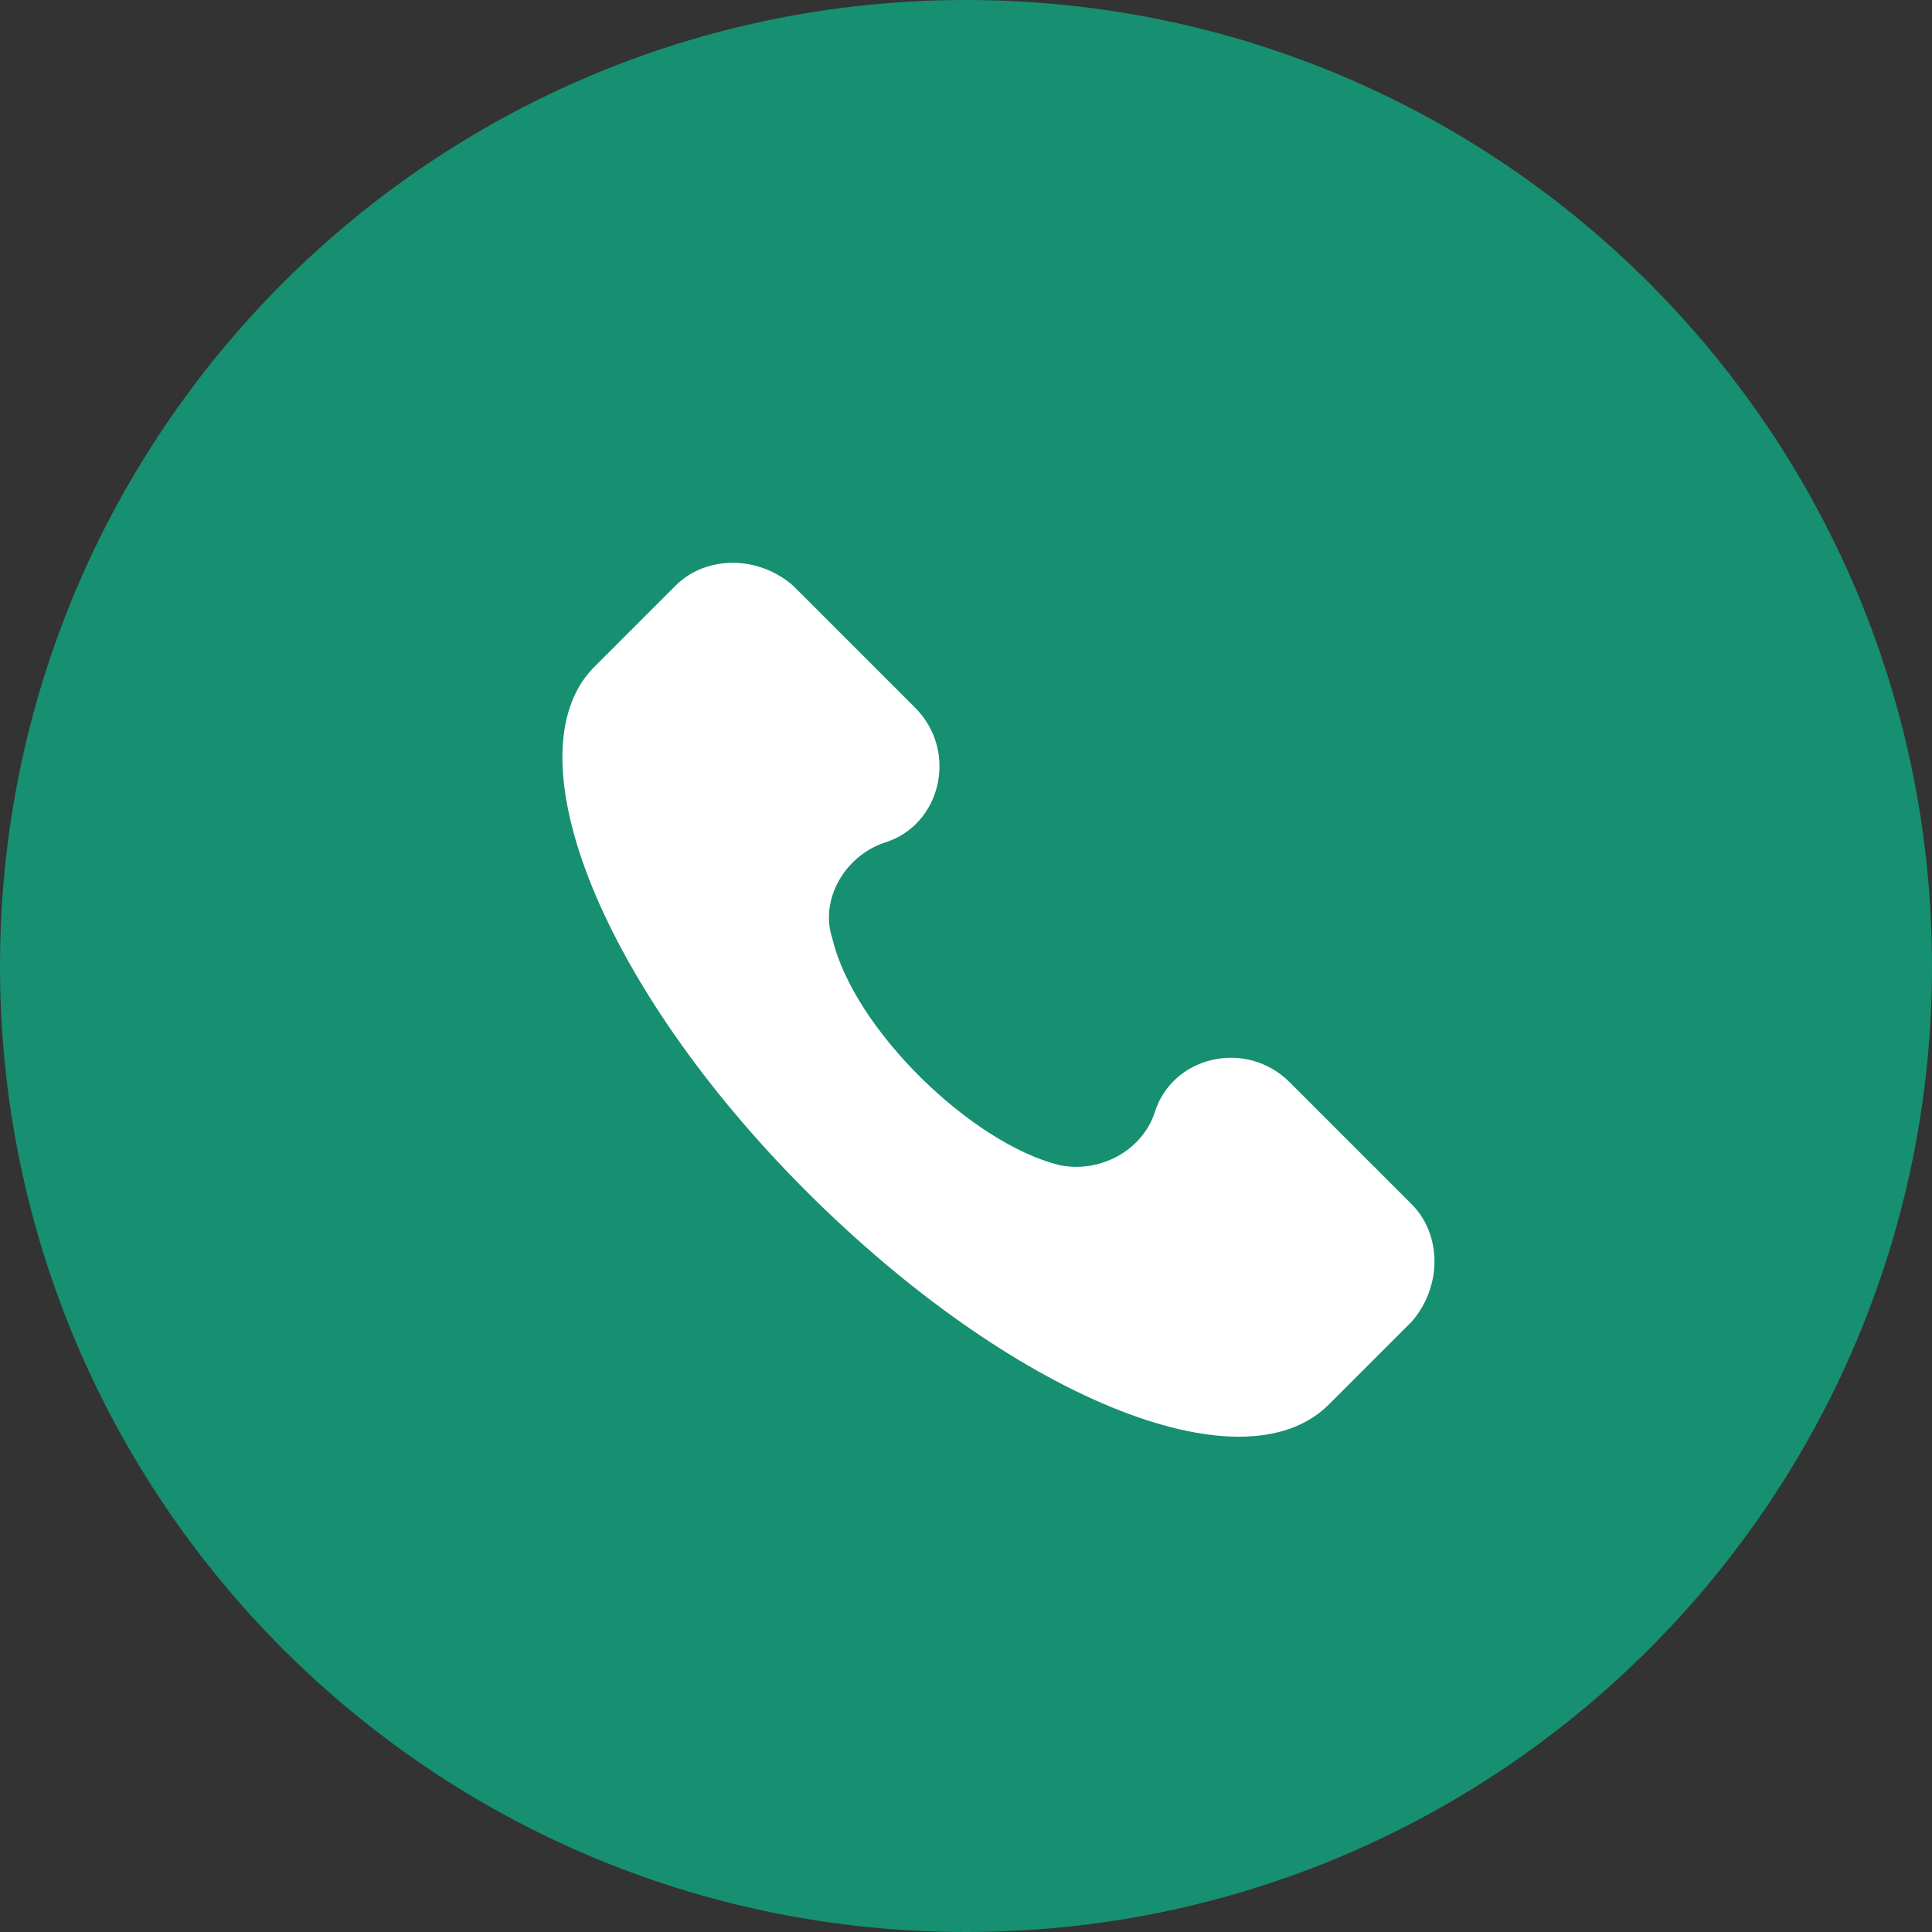
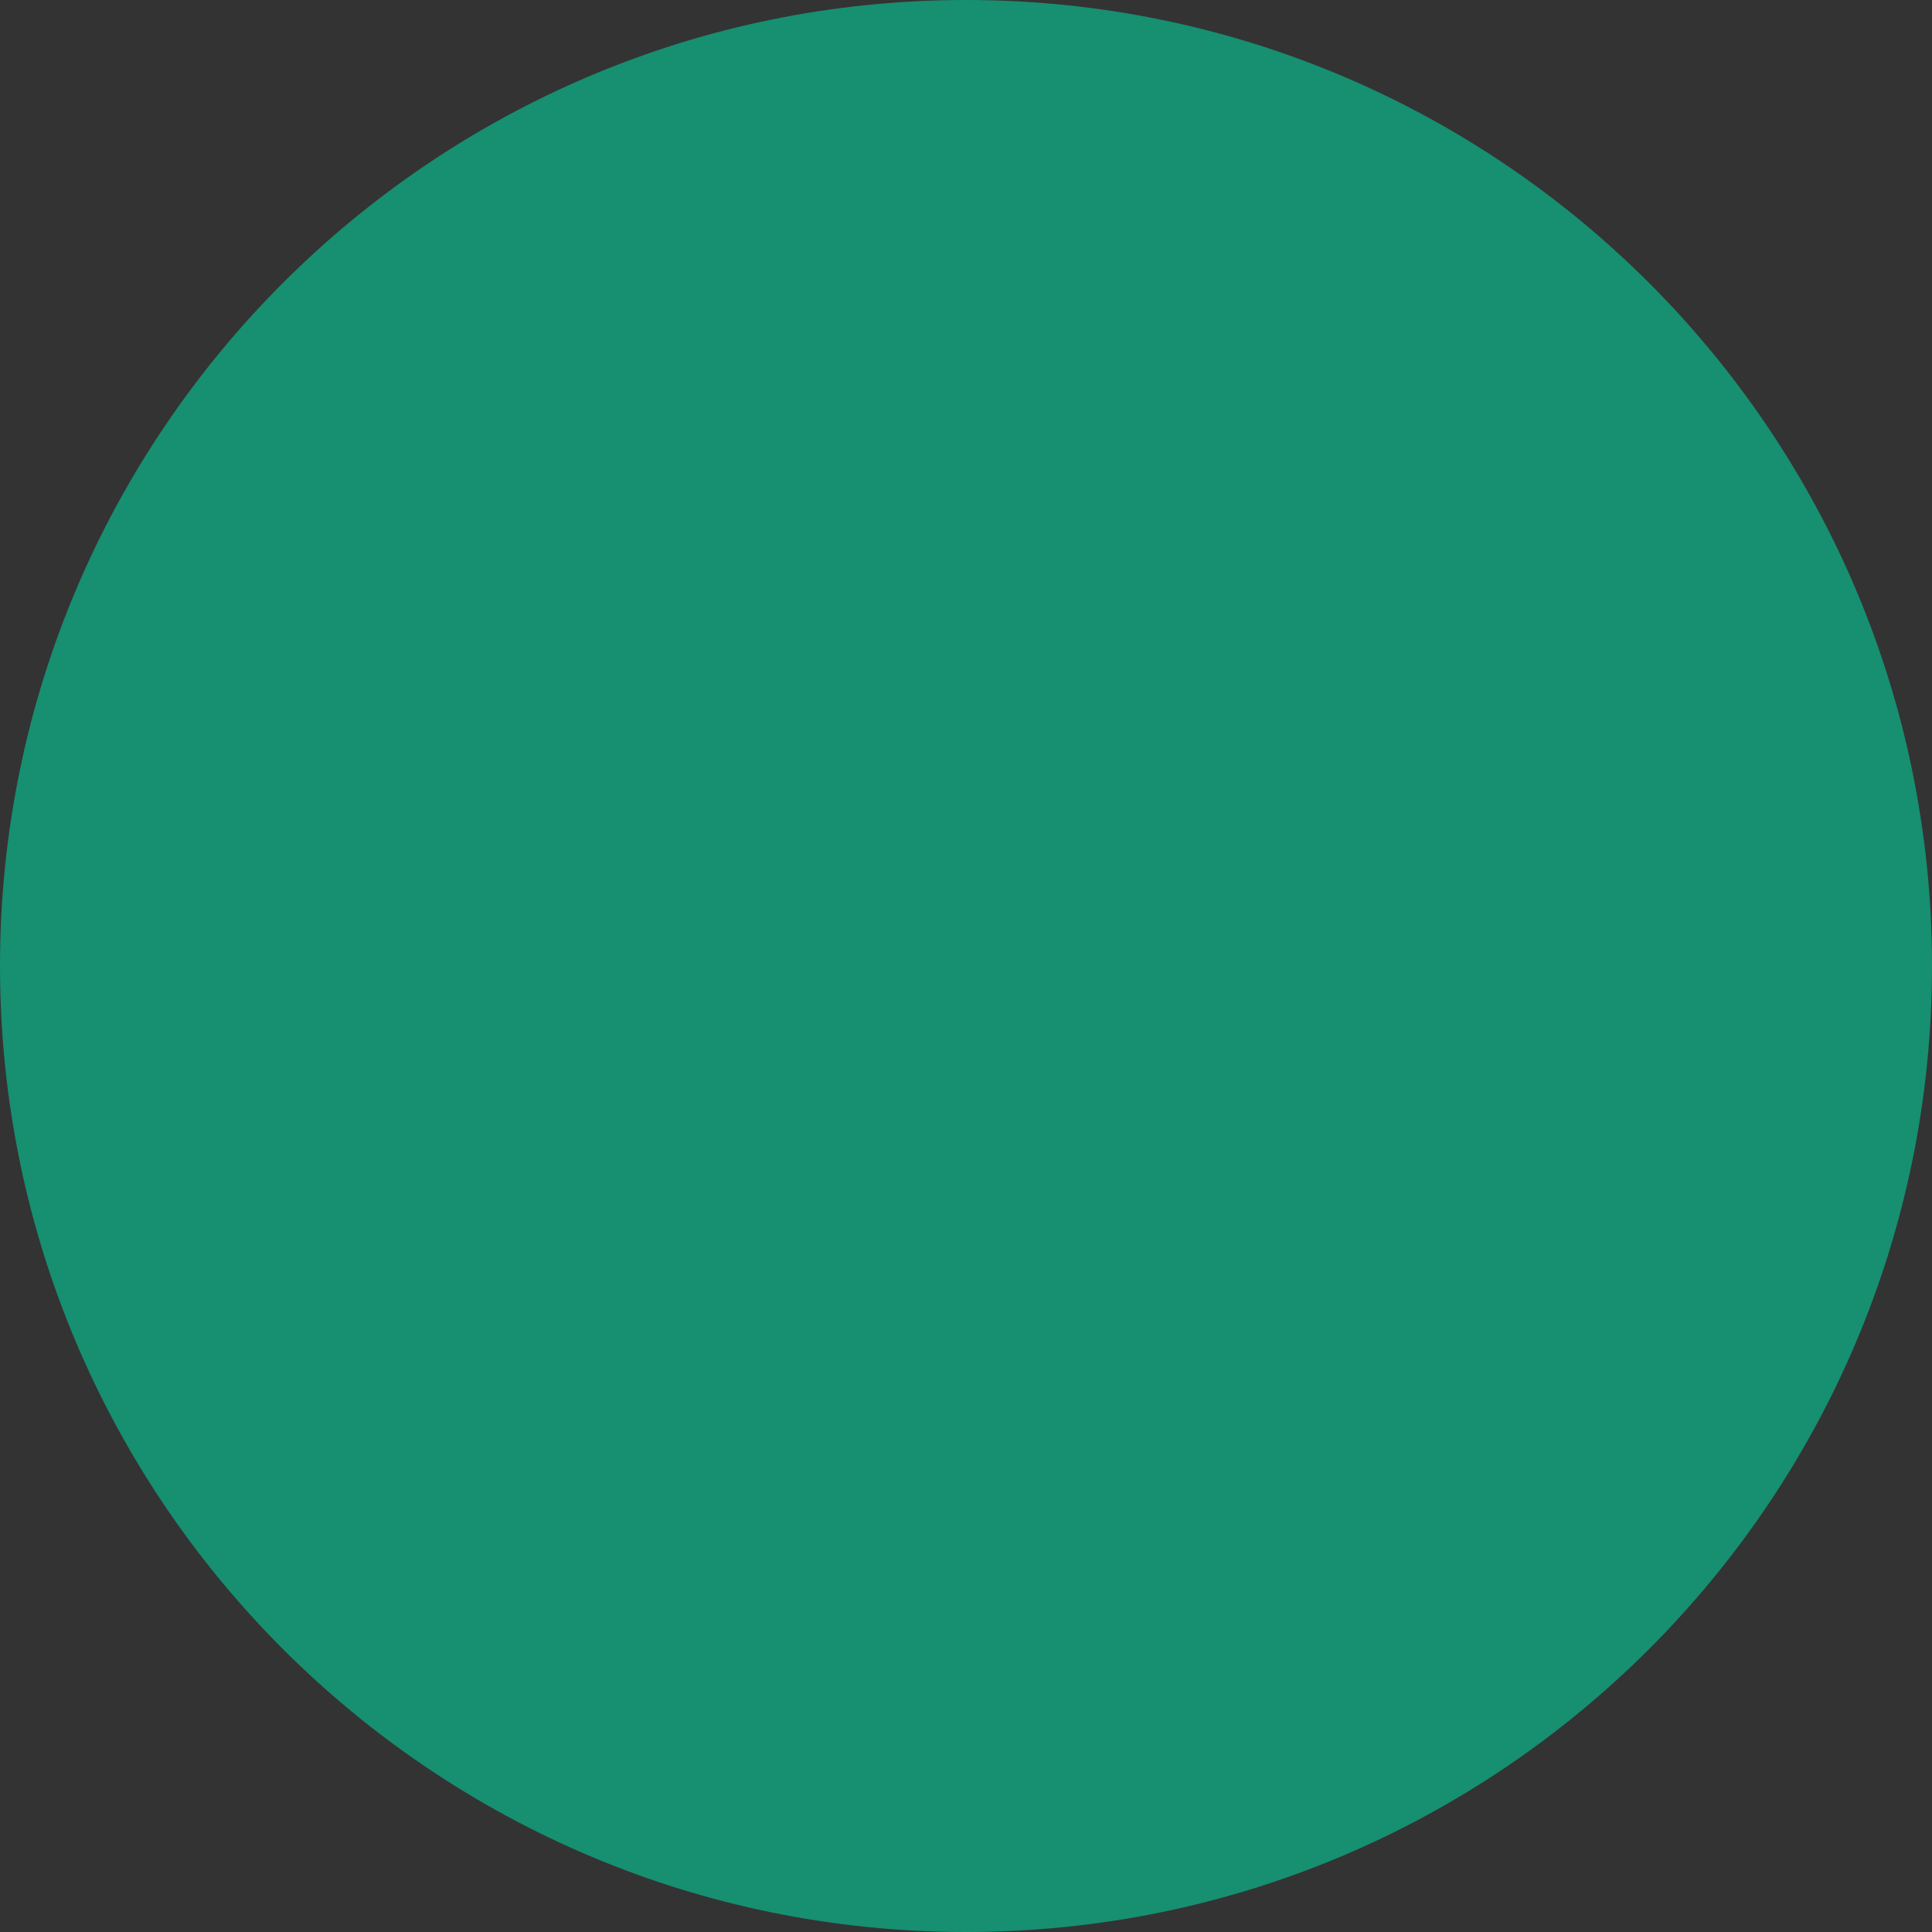
<svg xmlns="http://www.w3.org/2000/svg" width="33" height="33" viewBox="0 0 33 33" fill="none">
  <rect x="0" y="0" width="33" height="33" fill="#333333" stroke="none" />
  <g clip-path="url(#clip0_1684_56)">
-     <path d="M16.5 33C25.613 33 33 25.613 33 16.5C33 7.387 25.613 0 16.5 0C7.387 0 0 7.387 0 16.5C0 25.613 7.387 33 16.5 33Z" fill="#178F71" />
-     <path d="M24.111 20.568L22.028 18.485C21.284 17.741 20.019 18.038 19.722 19.006C19.499 19.675 18.755 20.047 18.085 19.898C16.597 19.526 14.589 17.592 14.217 16.03C13.993 15.36 14.44 14.616 15.109 14.393C16.076 14.096 16.374 12.831 15.63 12.087L13.547 10.004C12.952 9.483 12.059 9.483 11.538 10.004L10.125 11.417C8.711 12.905 10.274 16.848 13.77 20.345C17.267 23.841 21.21 25.478 22.698 23.99L24.111 22.577C24.632 21.982 24.632 21.089 24.111 20.568Z" fill="white" />
+     <path d="M16.5 33C25.613 33 33 25.613 33 16.5C33 7.387 25.613 0 16.5 0C7.387 0 0 7.387 0 16.5C0 25.613 7.387 33 16.5 33" fill="#178F71" />
  </g>
  <defs>
    <clipPath id="clip0_1684_56">
      <rect width="33" height="33" fill="white" />
    </clipPath>
  </defs>
</svg>